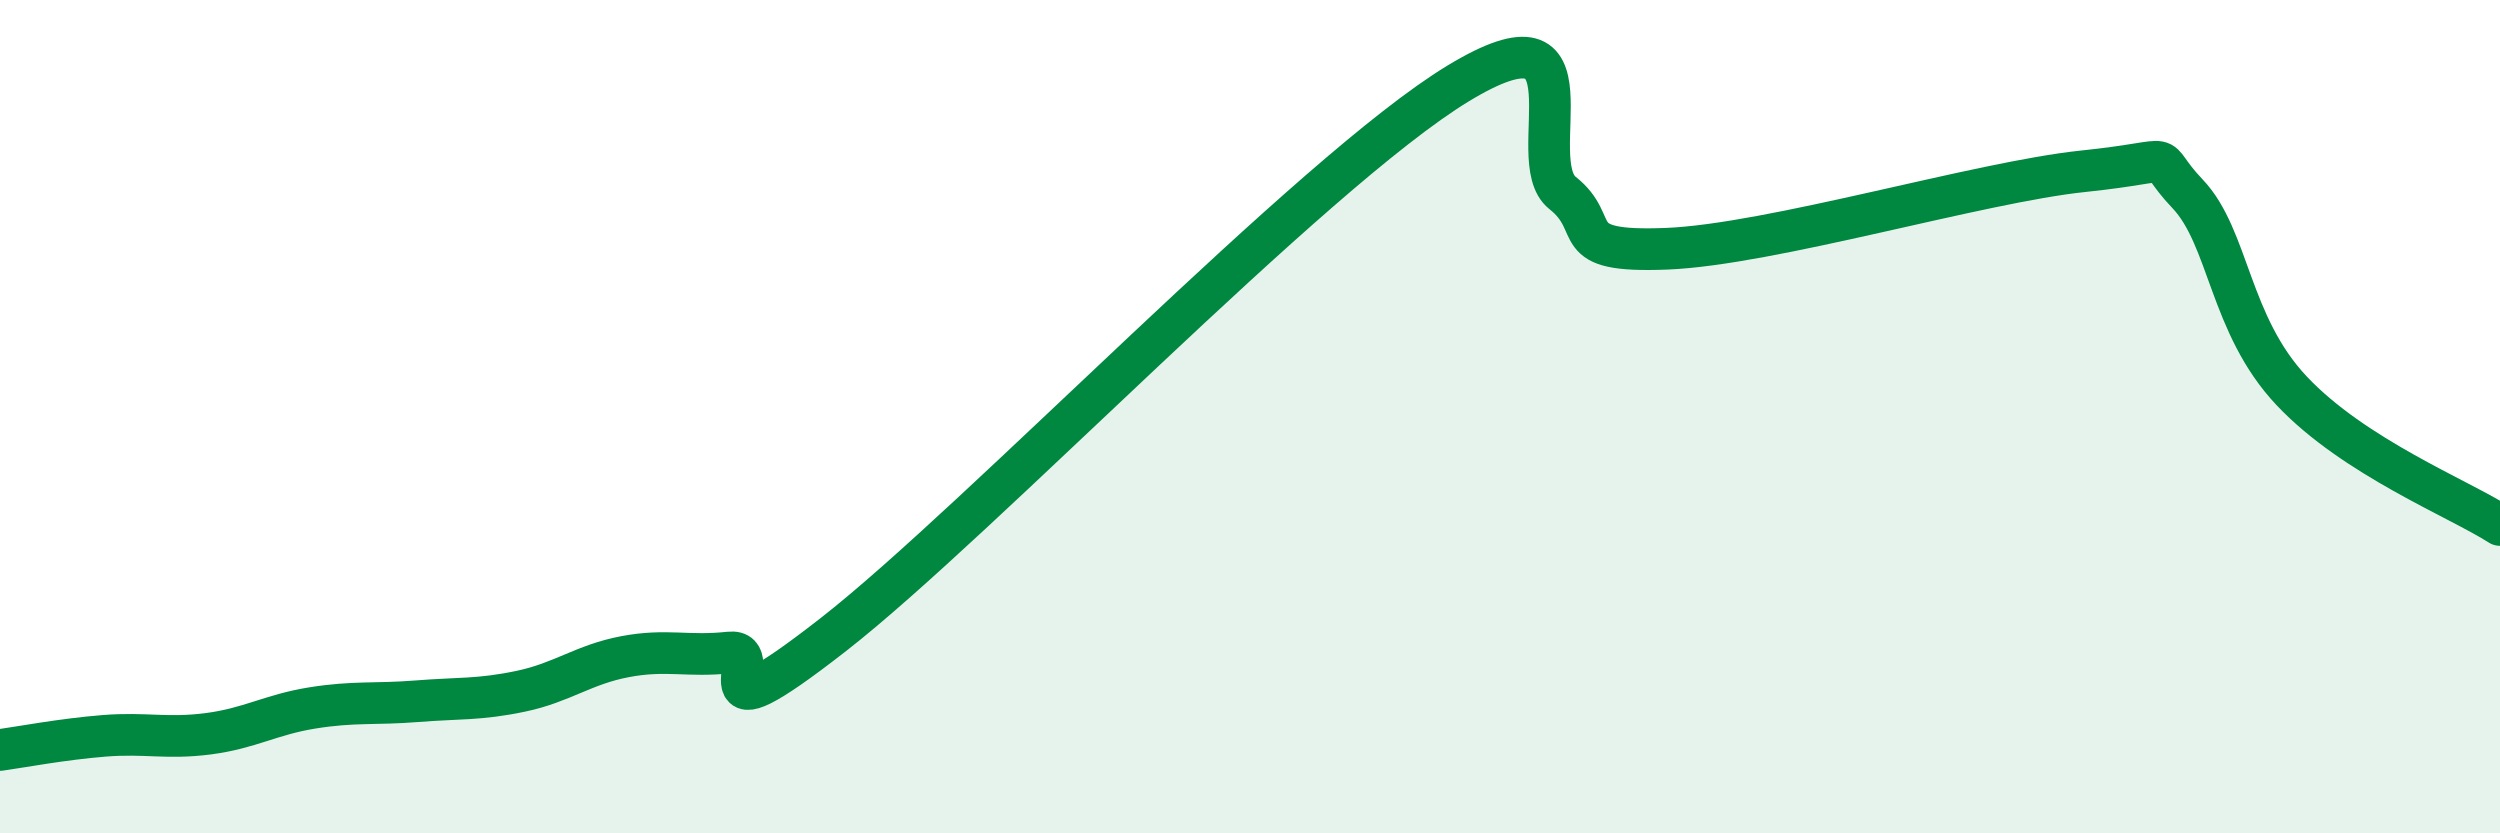
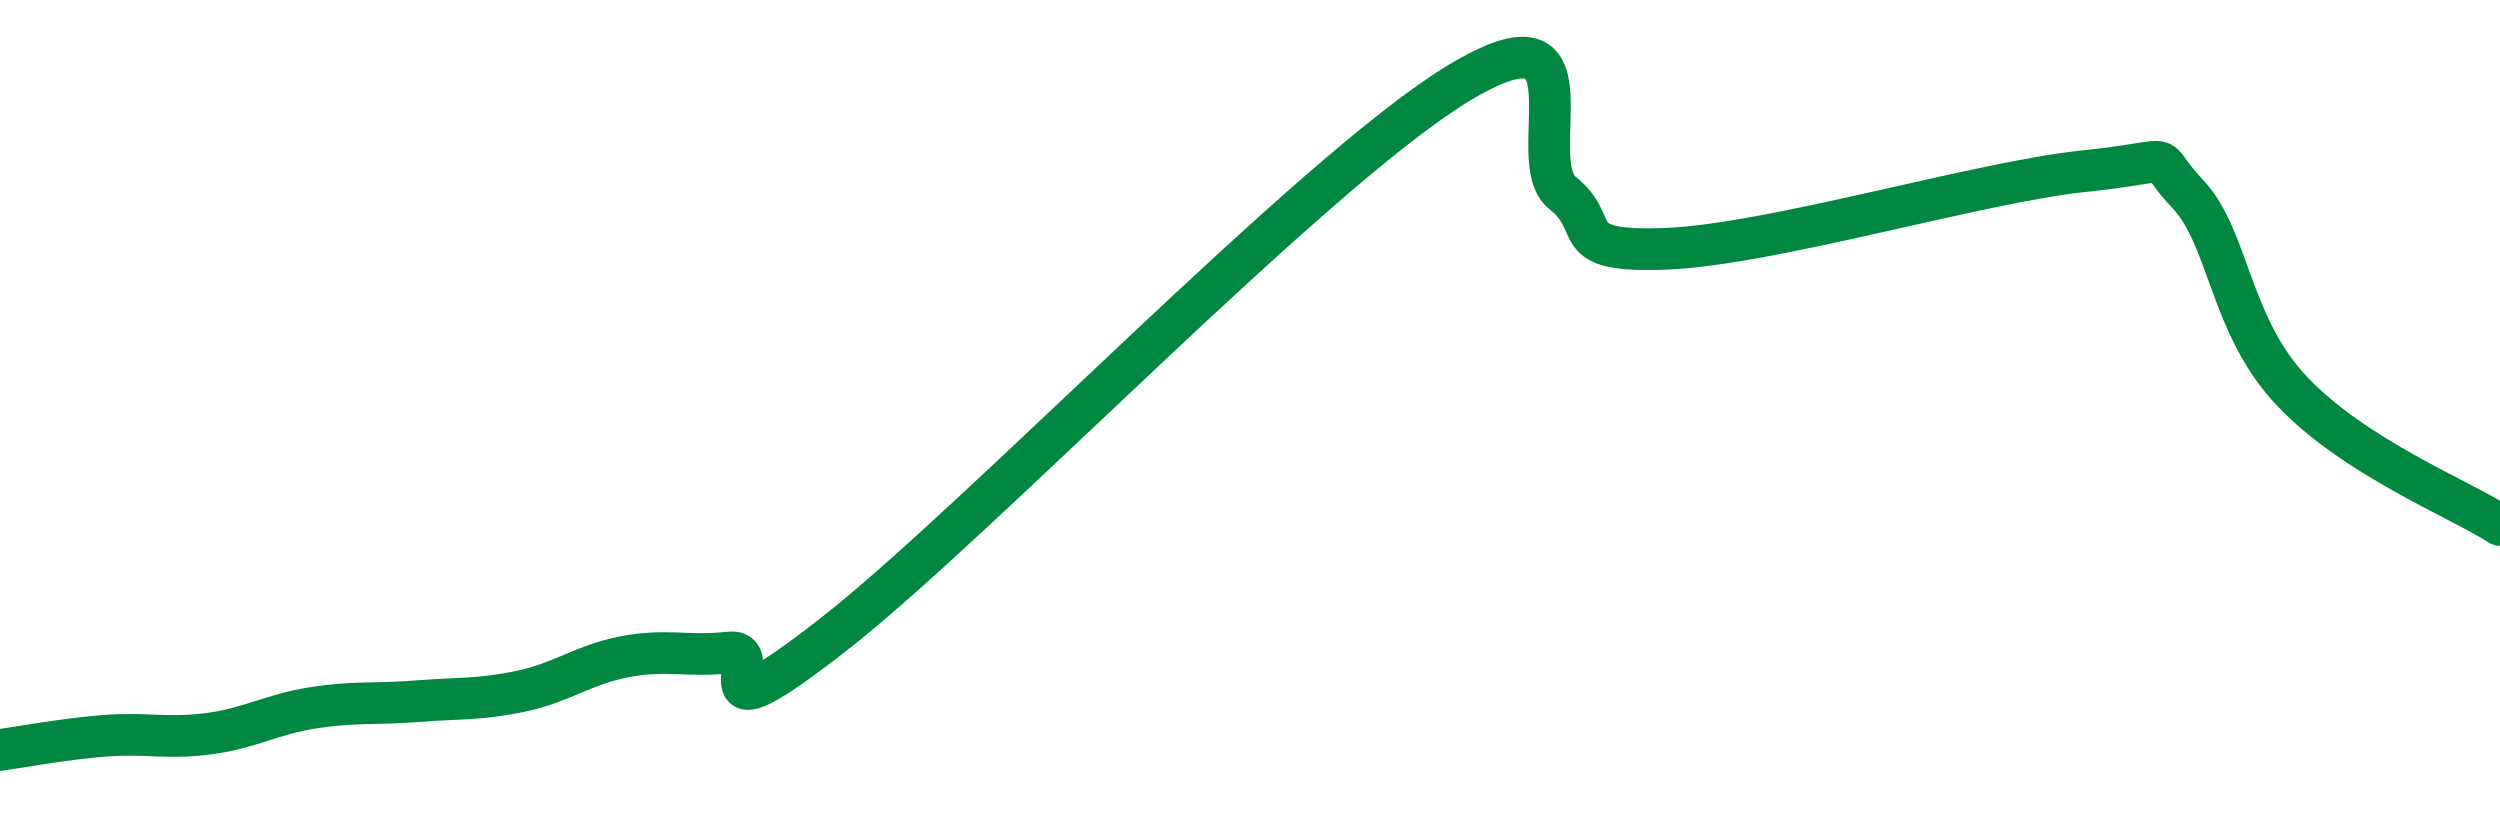
<svg xmlns="http://www.w3.org/2000/svg" width="60" height="20" viewBox="0 0 60 20">
-   <path d="M 0,18 C 0.5,17.93 1.5,17.74 2.5,17.66 C 3.5,17.58 4,17.74 5,17.61 C 6,17.48 6.5,17.15 7.5,16.99 C 8.5,16.83 9,16.91 10,16.83 C 11,16.75 11.5,16.8 12.5,16.59 C 13.5,16.38 14,15.95 15,15.76 C 16,15.57 16.5,15.77 17.5,15.66 C 18.5,15.55 16.5,17.96 20,15.23 C 23.5,12.5 31.5,4.12 35,2 C 38.5,-0.12 36.5,3.84 37.5,4.63 C 38.5,5.42 37.5,6.07 40,5.97 C 42.5,5.87 47.5,4.37 50,4.11 C 52.5,3.85 51.5,3.6 52.5,4.65 C 53.5,5.7 53.5,7.79 55,9.38 C 56.5,10.97 59,11.96 60,12.6L60 20L0 20Z" fill="#008740" opacity="0.1" stroke-linecap="round" stroke-linejoin="round" />
  <path d="M 0,18 C 0.5,17.93 1.5,17.74 2.5,17.66 C 3.5,17.58 4,17.74 5,17.61 C 6,17.48 6.5,17.15 7.5,16.99 C 8.5,16.83 9,16.91 10,16.83 C 11,16.75 11.5,16.8 12.5,16.59 C 13.5,16.38 14,15.95 15,15.76 C 16,15.57 16.5,15.77 17.5,15.66 C 18.5,15.55 16.5,17.96 20,15.23 C 23.5,12.5 31.5,4.12 35,2 C 38.5,-0.12 36.5,3.84 37.5,4.63 C 38.5,5.42 37.5,6.07 40,5.97 C 42.5,5.87 47.5,4.37 50,4.11 C 52.5,3.85 51.5,3.6 52.5,4.65 C 53.5,5.7 53.5,7.79 55,9.38 C 56.5,10.97 59,11.96 60,12.6" stroke="#008740" stroke-width="1" fill="none" stroke-linecap="round" stroke-linejoin="round" />
</svg>